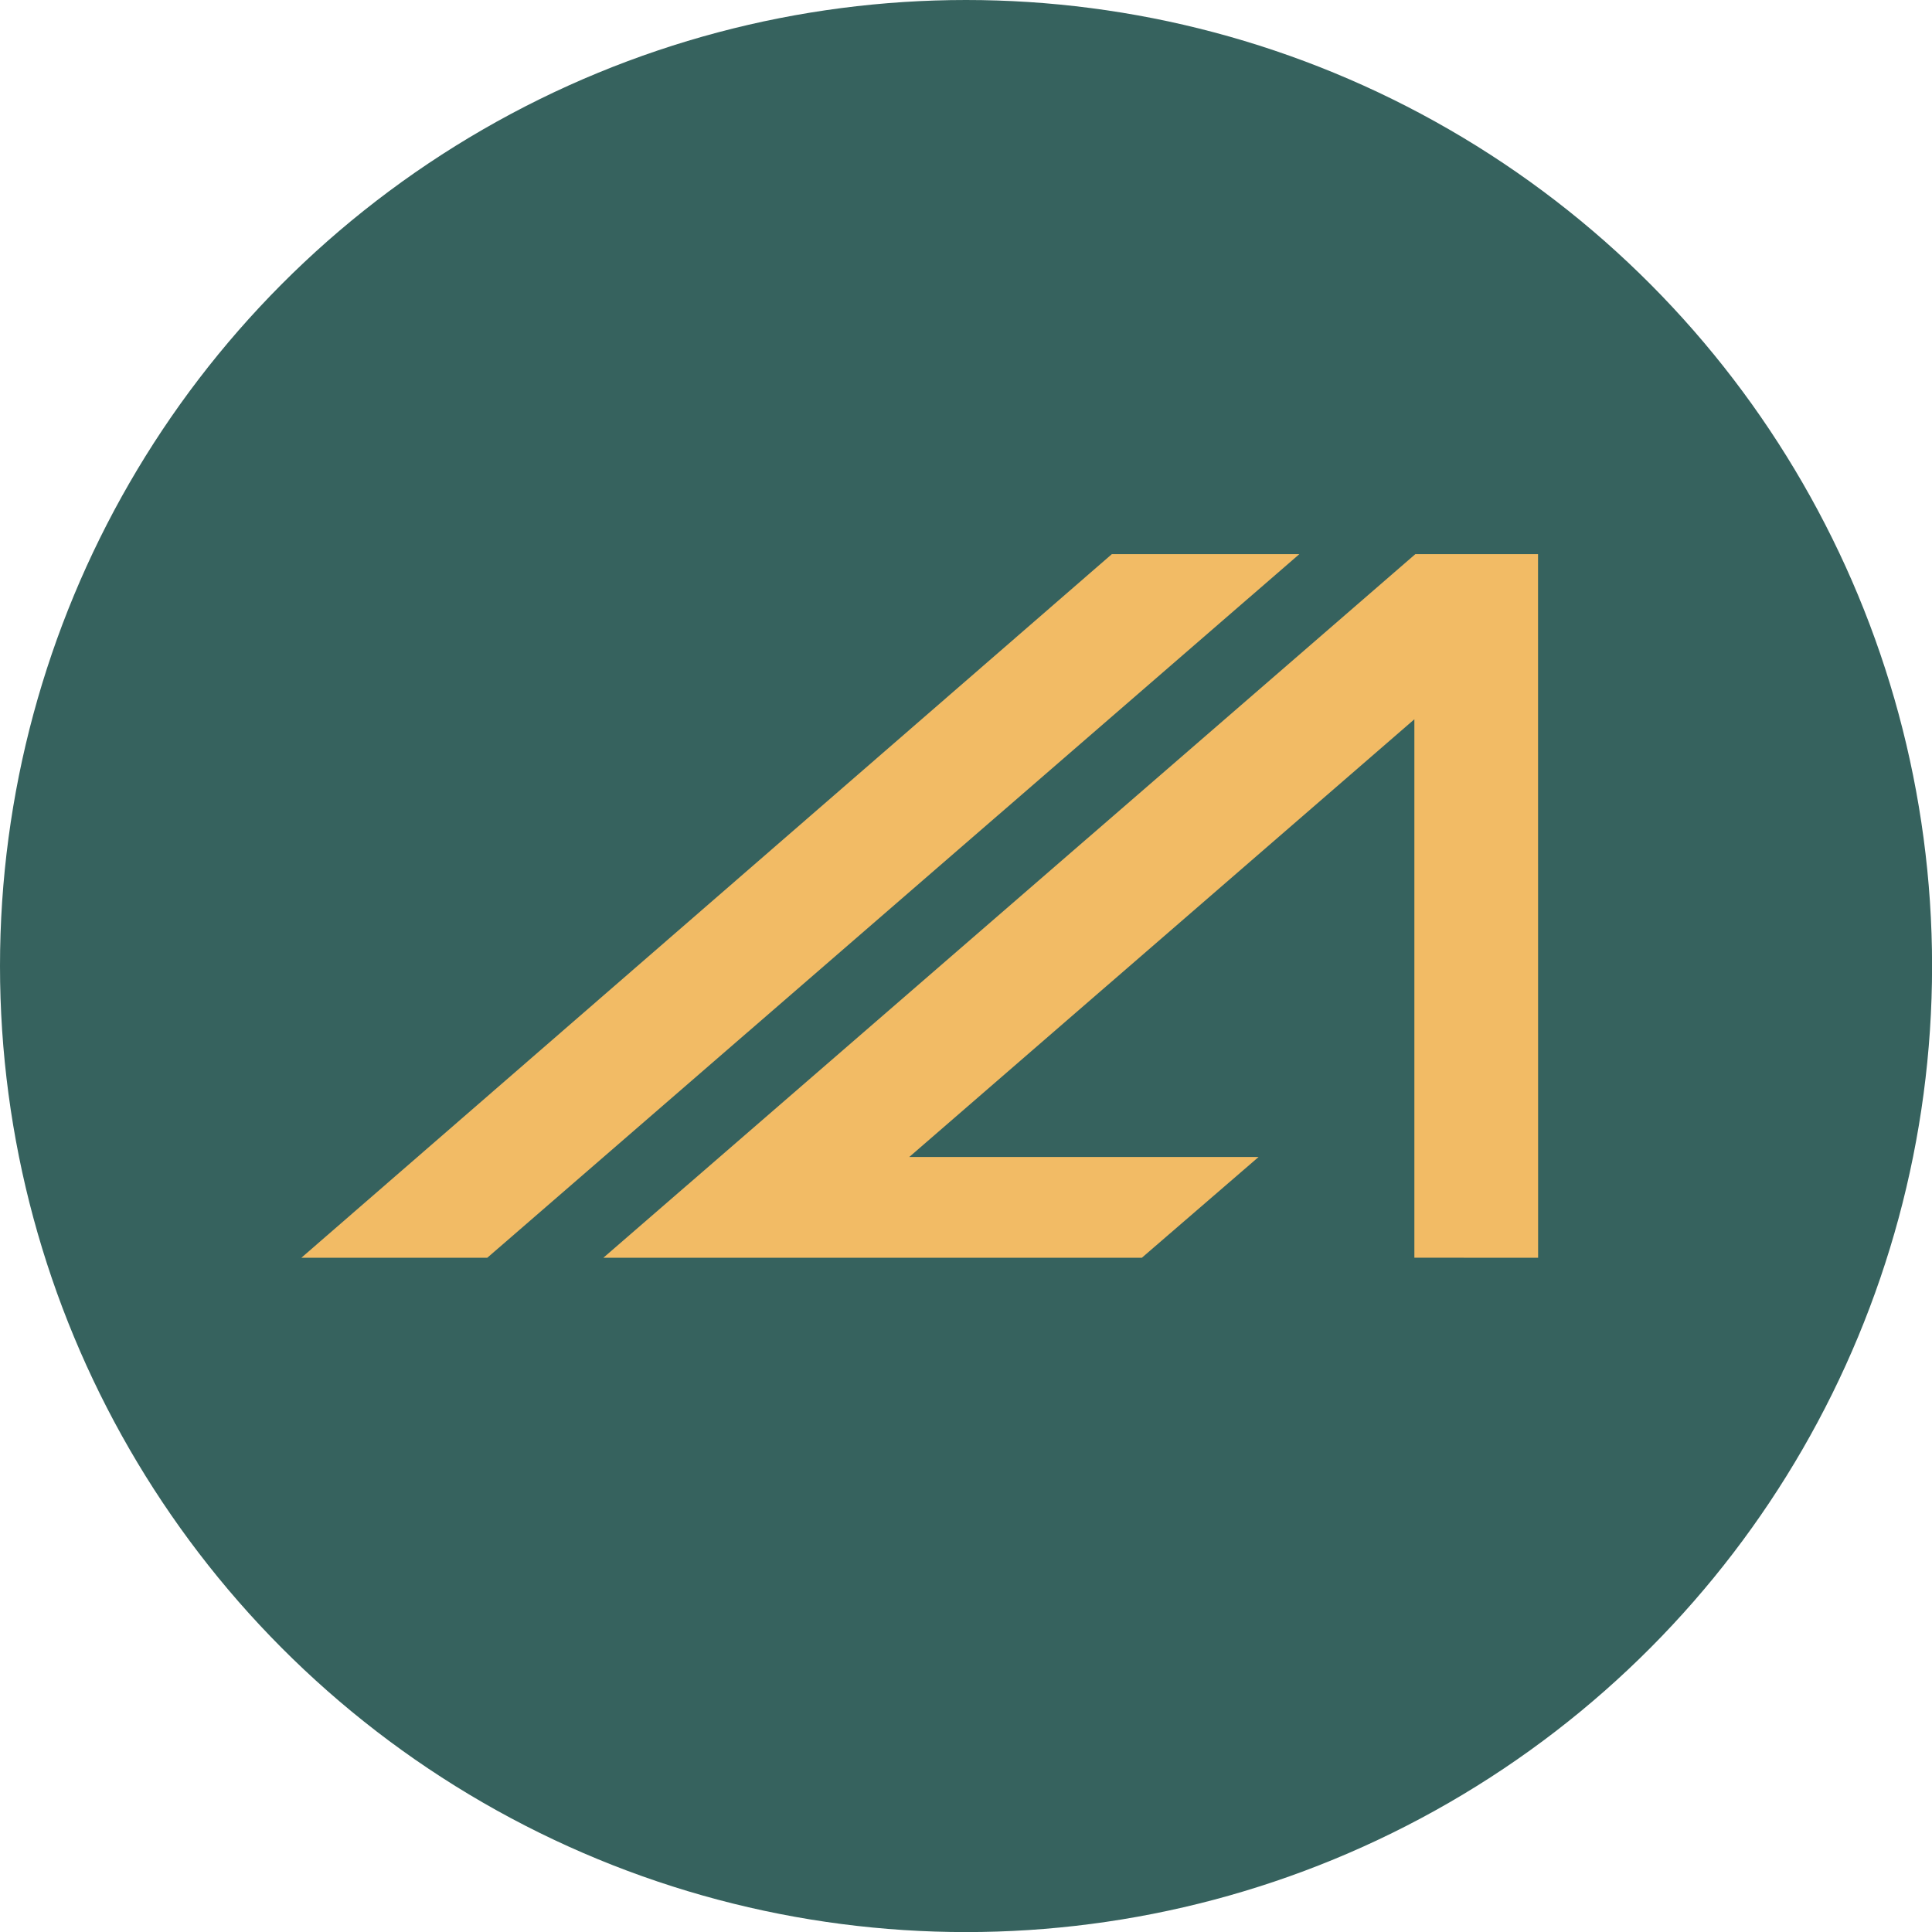
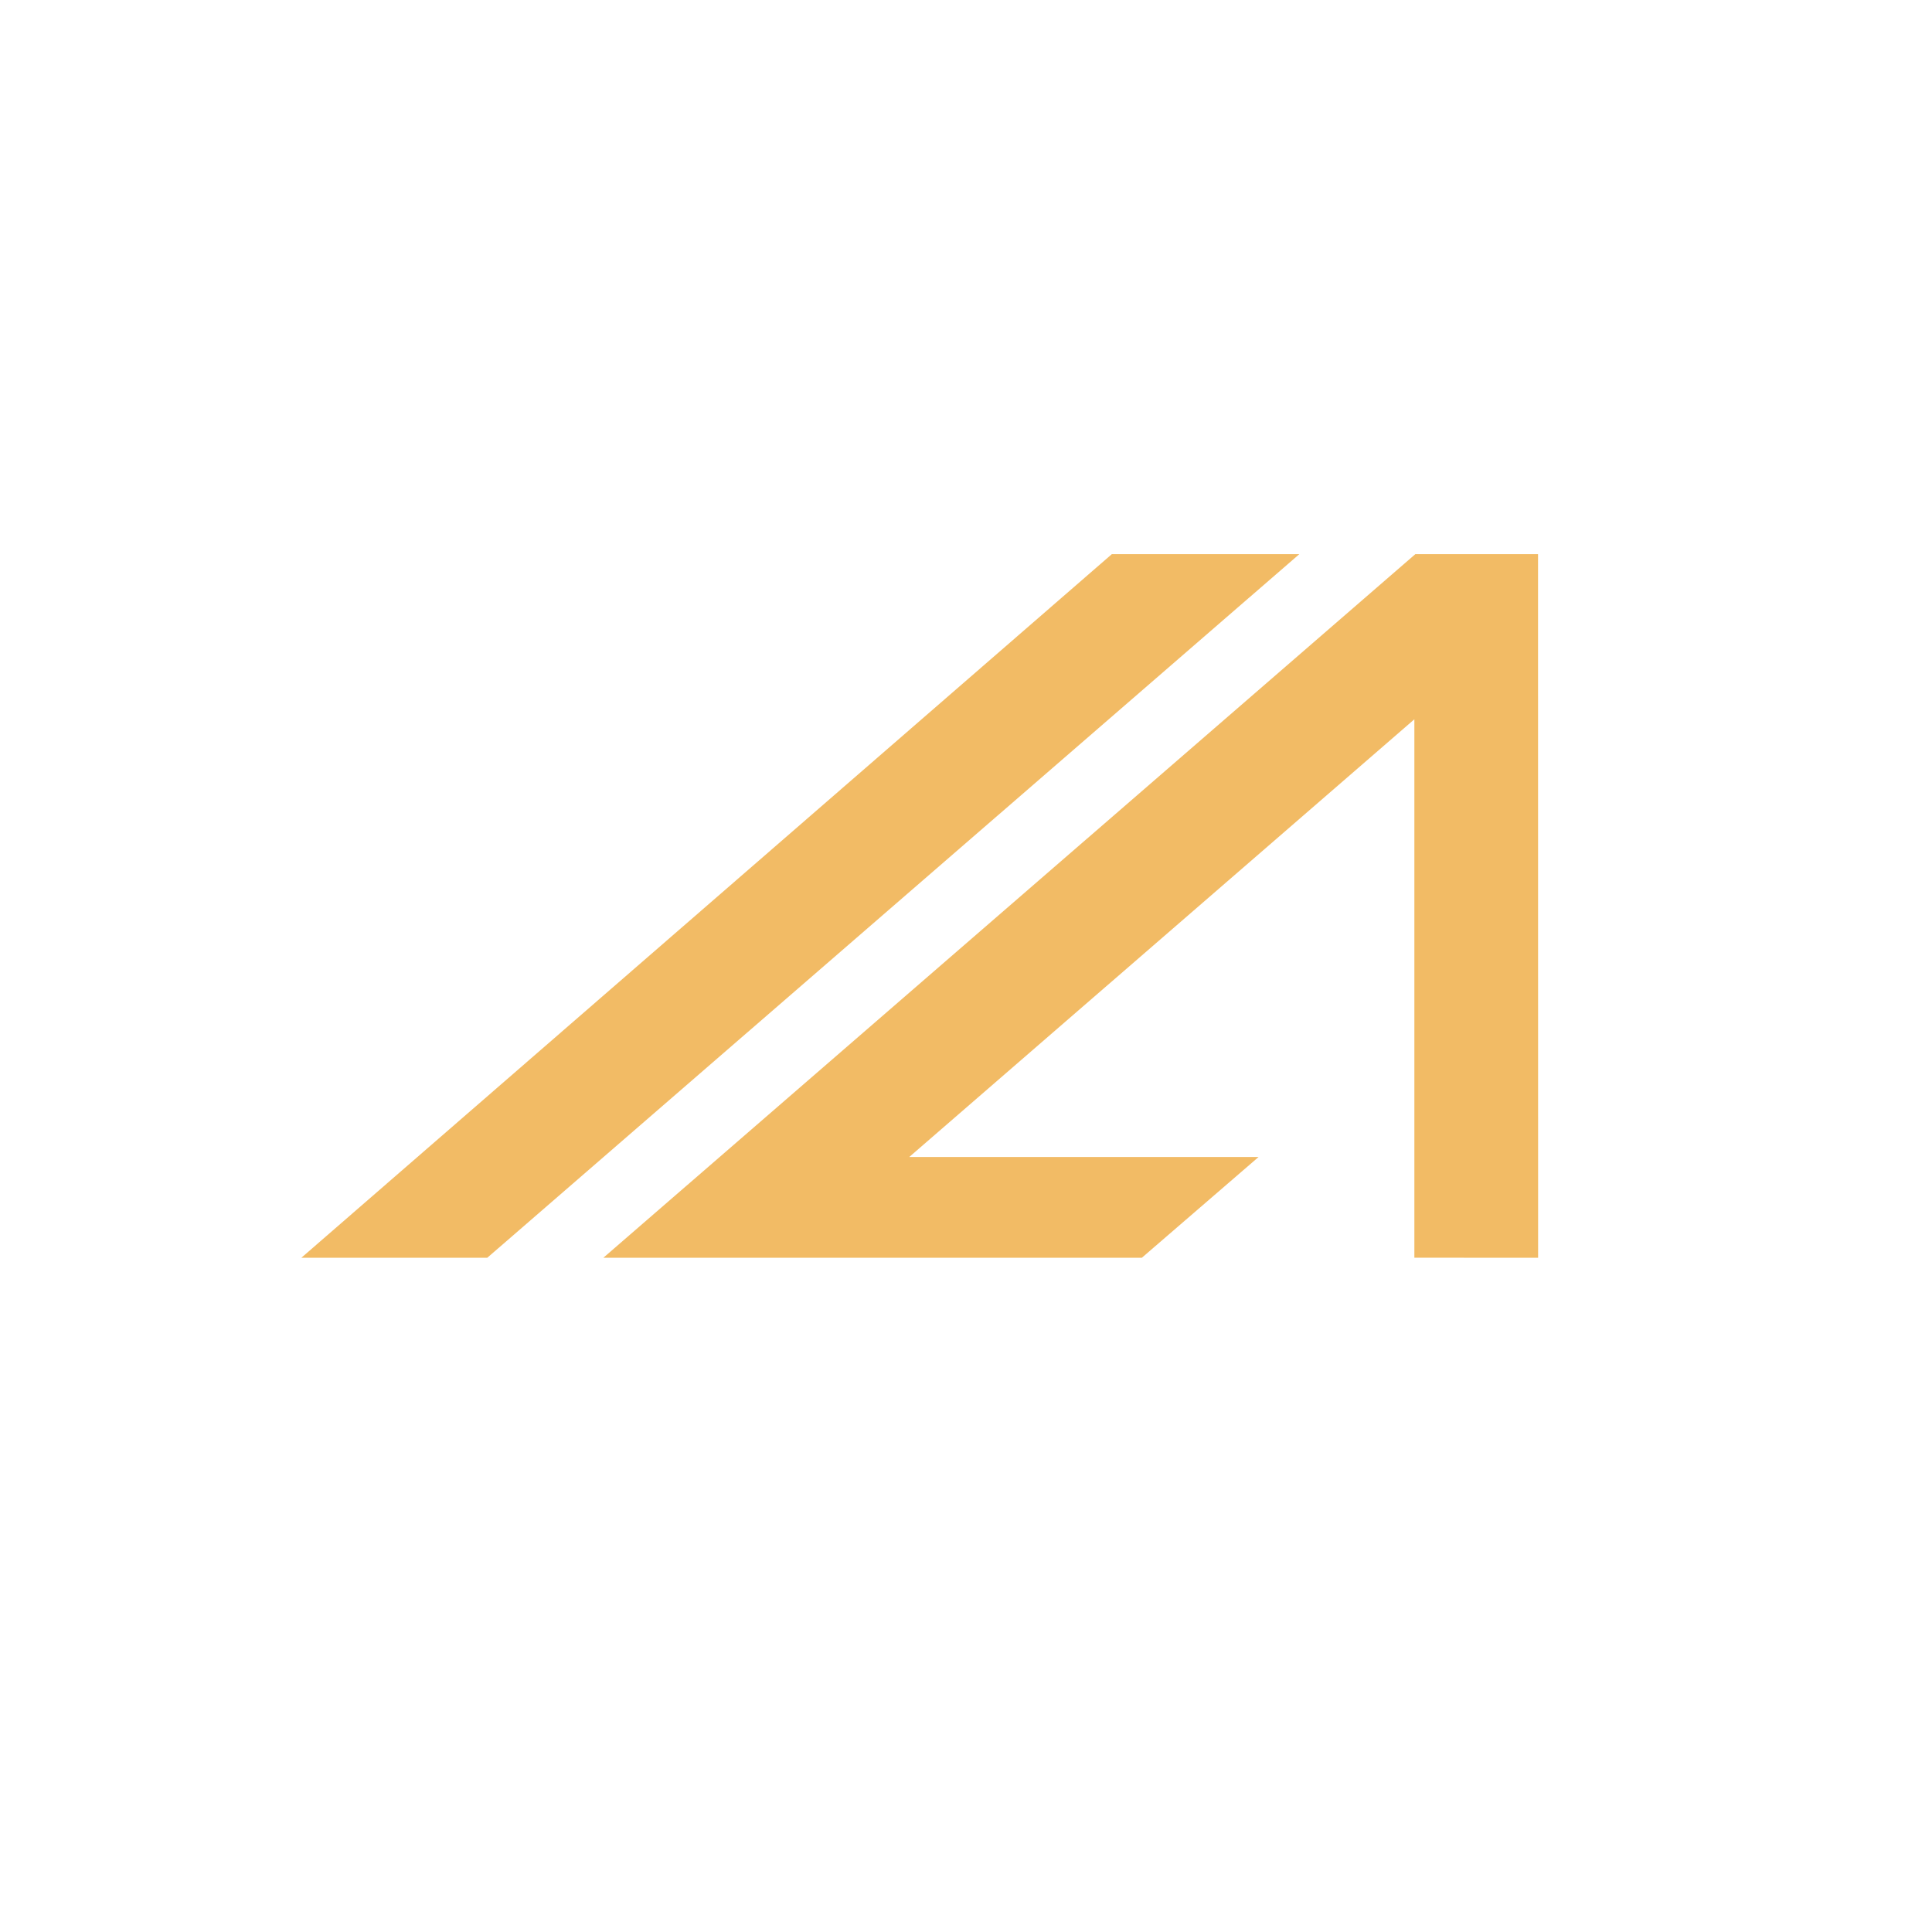
<svg xmlns="http://www.w3.org/2000/svg" viewBox="0 0 257.61 257.61">
  <g data-name="Layer 2">
    <g data-name="Layer 4">
-       <circle cx="128.81" cy="128.81" r="128.81" style="fill:#36625e" />
-       <path d="m205.09 167.71-16.5-.01V95.91l-67.35 58.36h46.58l-15.57 13.44h-71.8l108.27-93.82h16.36l.01 93.82zm-140.12 0H40.18l108.07-93.82h25L64.97 167.71z" style="fill:#f2bb65" />
+       <path d="m205.09 167.71-16.5-.01V95.91l-67.35 58.36h46.58l-15.57 13.44h-71.8l108.27-93.82h16.36l.01 93.82zm-140.12 0H40.18l108.07-93.82h25L64.97 167.71" style="fill:#f2bb65" />
    </g>
  </g>
</svg>